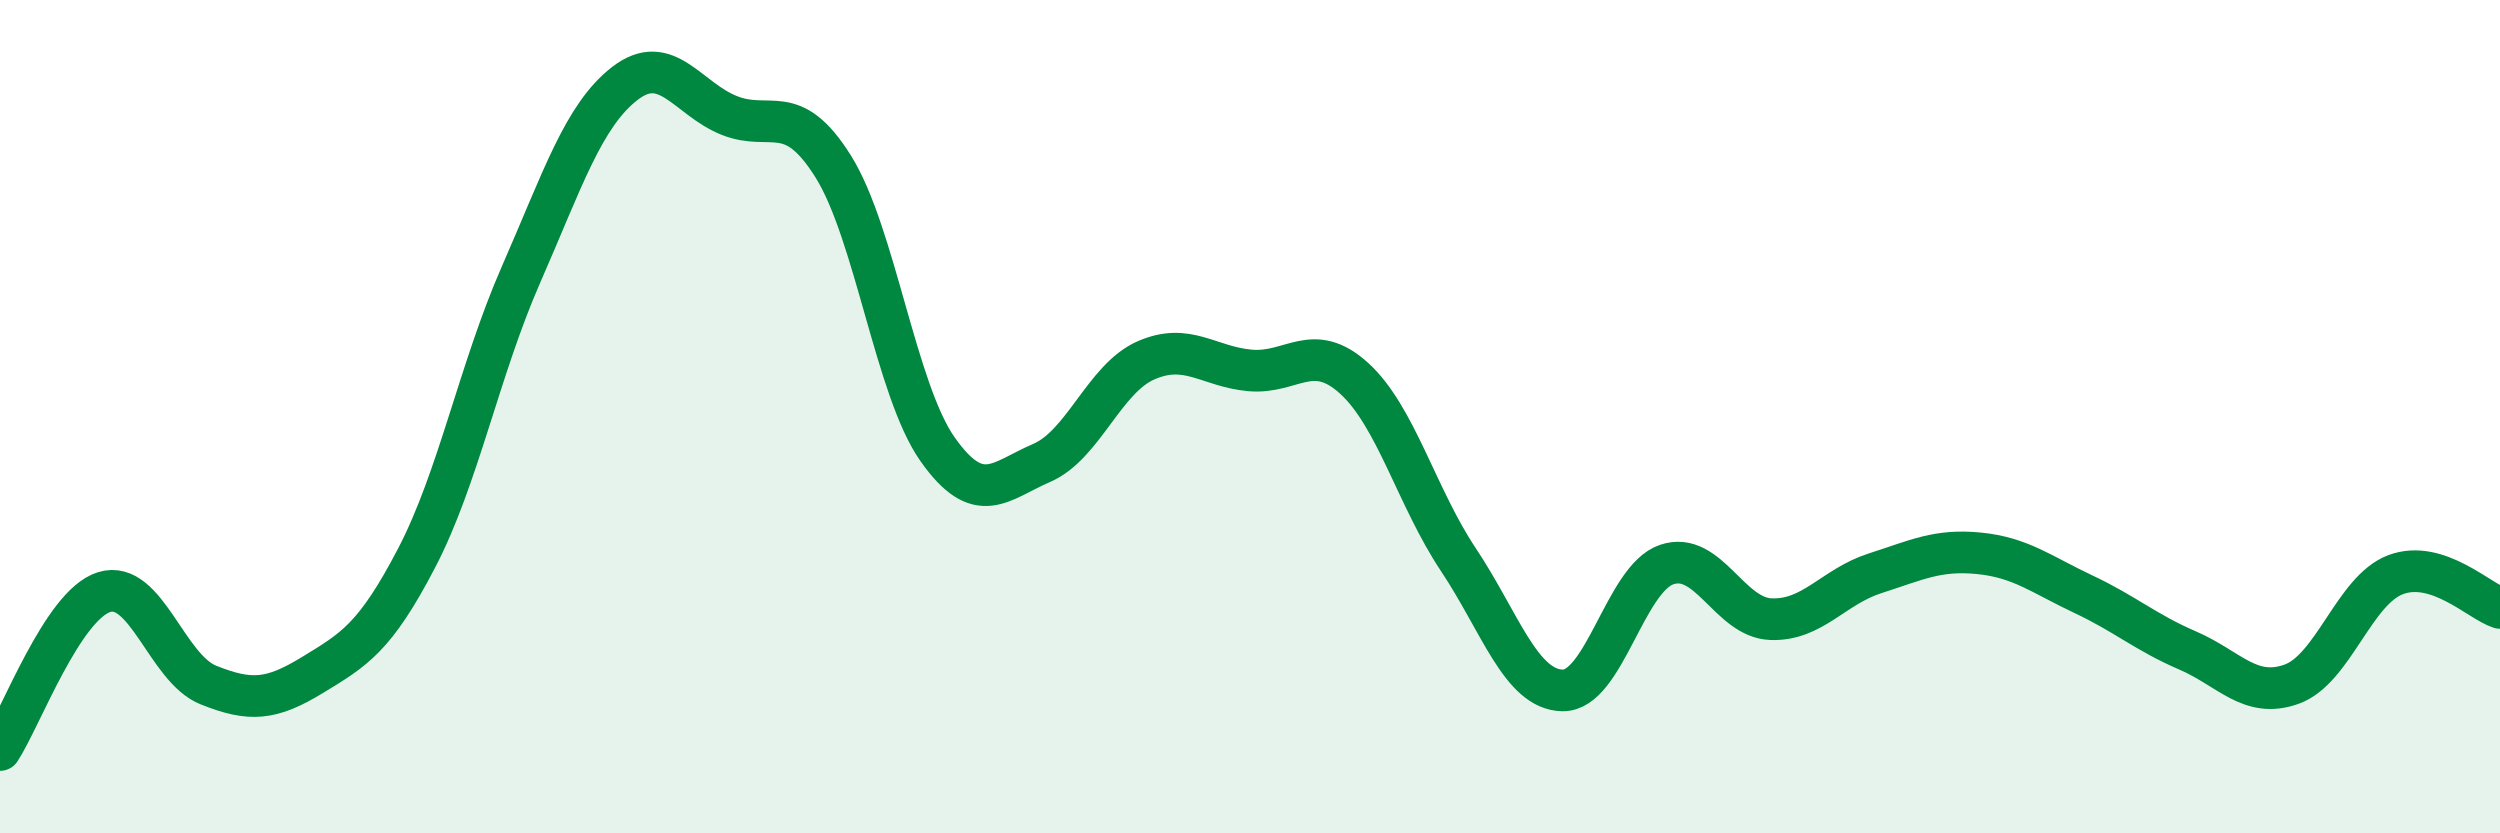
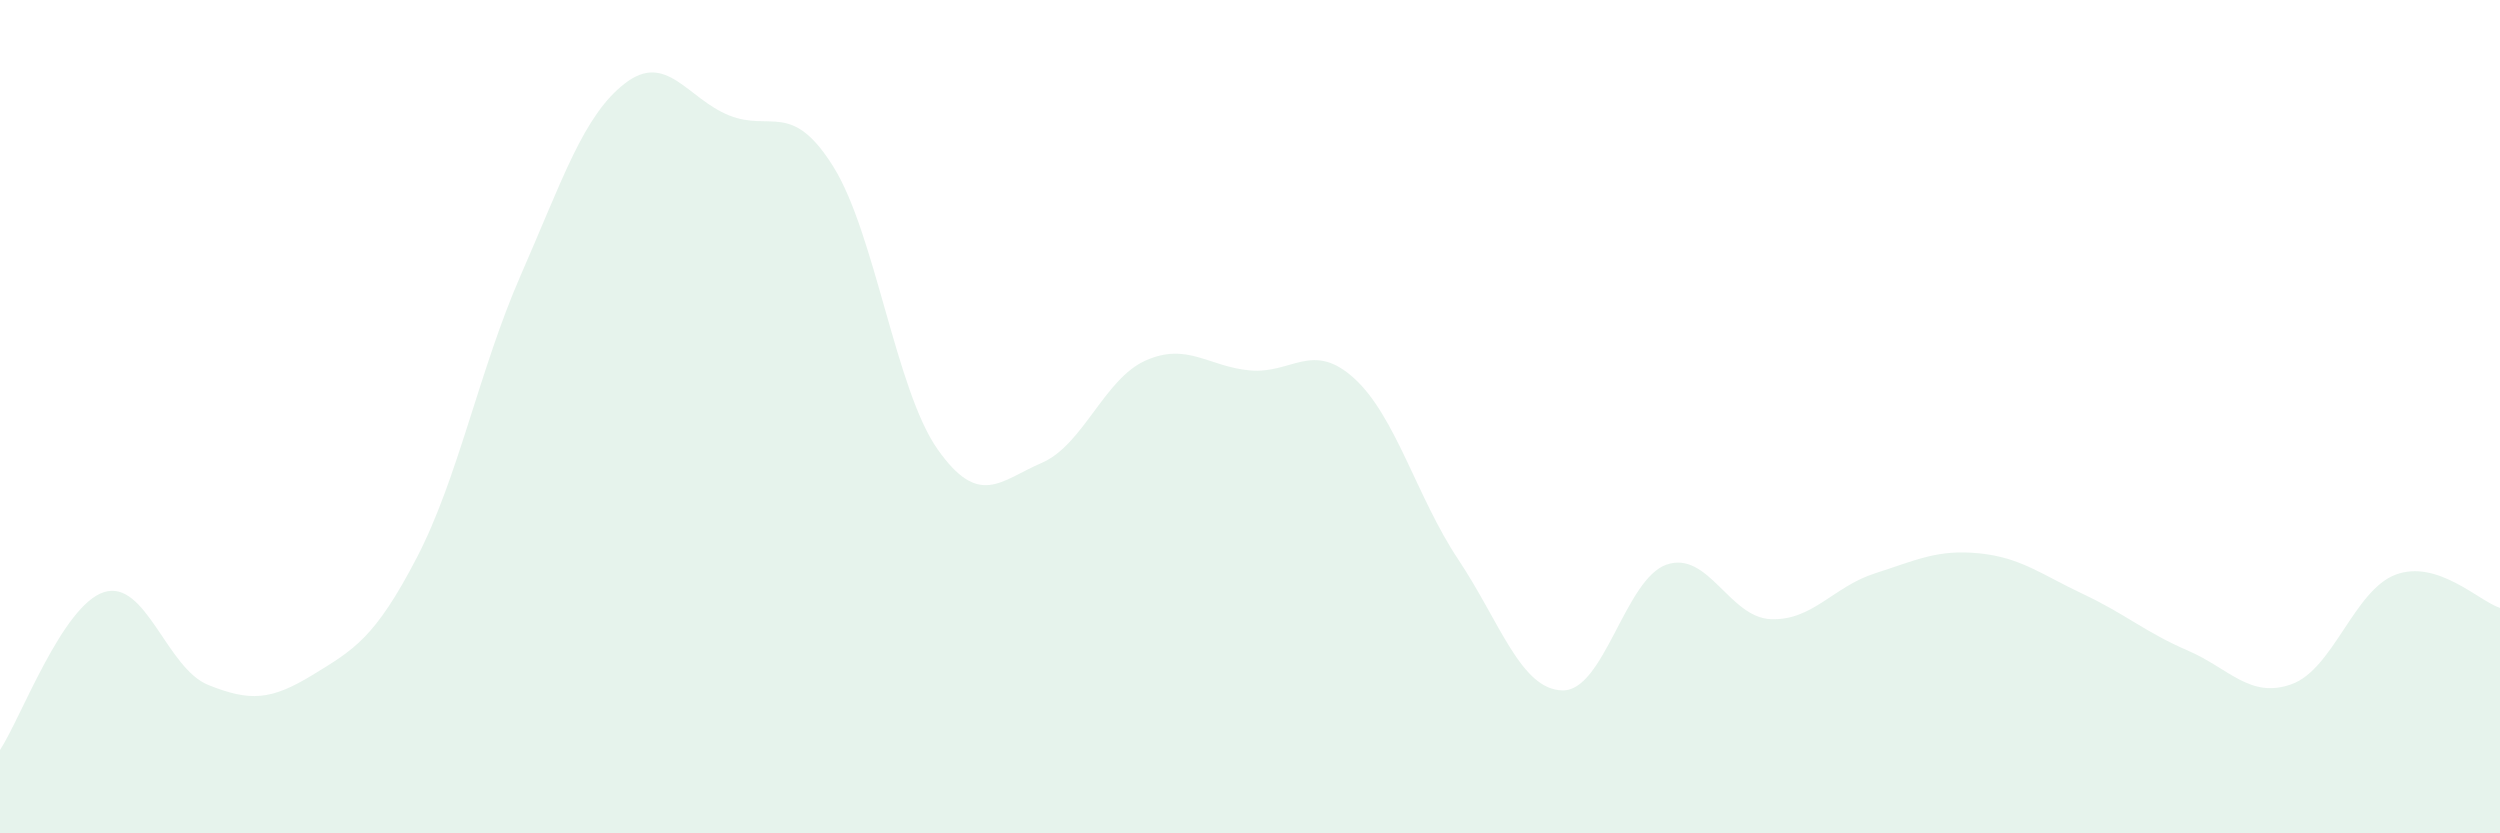
<svg xmlns="http://www.w3.org/2000/svg" width="60" height="20" viewBox="0 0 60 20">
  <path d="M 0,18 C 0.5,17.24 1.5,14.52 2.5,14.21 C 3.5,13.9 4,16.04 5,16.44 C 6,16.84 6.5,16.81 7.5,16.2 C 8.5,15.59 9,15.31 10,13.39 C 11,11.47 11.5,8.88 12.5,6.6 C 13.5,4.32 14,2.77 15,2 C 16,1.23 16.5,2.37 17.5,2.77 C 18.5,3.17 19,2.4 20,4 C 21,5.6 21.5,9.36 22.5,10.78 C 23.5,12.2 24,11.54 25,11.11 C 26,10.68 26.5,9.09 27.5,8.65 C 28.5,8.21 29,8.8 30,8.89 C 31,8.98 31.5,8.17 32.5,9.08 C 33.5,9.99 34,11.93 35,13.43 C 36,14.93 36.5,16.55 37.5,16.57 C 38.5,16.59 39,13.89 40,13.55 C 41,13.21 41.5,14.82 42.5,14.86 C 43.5,14.9 44,14.08 45,13.76 C 46,13.44 46.5,13.18 47.5,13.28 C 48.5,13.38 49,13.79 50,14.26 C 51,14.73 51.5,15.18 52.5,15.61 C 53.5,16.04 54,16.78 55,16.42 C 56,16.06 56.5,14.16 57.5,13.79 C 58.5,13.42 59.5,14.43 60,14.59L60 20L0 20Z" fill="#008740" opacity="0.1" stroke-linecap="round" stroke-linejoin="round" />
-   <path d="M 0,18 C 0.5,17.24 1.5,14.52 2.5,14.21 C 3.5,13.9 4,16.04 5,16.44 C 6,16.84 6.5,16.81 7.5,16.2 C 8.5,15.59 9,15.31 10,13.39 C 11,11.47 11.5,8.88 12.5,6.6 C 13.5,4.32 14,2.77 15,2 C 16,1.23 16.5,2.37 17.5,2.77 C 18.5,3.17 19,2.4 20,4 C 21,5.6 21.5,9.36 22.5,10.78 C 23.5,12.2 24,11.54 25,11.11 C 26,10.68 26.5,9.09 27.5,8.65 C 28.5,8.21 29,8.8 30,8.89 C 31,8.98 31.5,8.17 32.5,9.08 C 33.5,9.99 34,11.93 35,13.43 C 36,14.93 36.5,16.55 37.5,16.57 C 38.5,16.59 39,13.89 40,13.55 C 41,13.21 41.5,14.82 42.5,14.86 C 43.5,14.9 44,14.08 45,13.76 C 46,13.44 46.5,13.18 47.5,13.28 C 48.5,13.38 49,13.79 50,14.26 C 51,14.73 51.5,15.18 52.5,15.61 C 53.5,16.04 54,16.78 55,16.42 C 56,16.06 56.5,14.16 57.5,13.79 C 58.5,13.42 59.5,14.43 60,14.59" stroke="#008740" stroke-width="1" fill="none" stroke-linecap="round" stroke-linejoin="round" />
</svg>